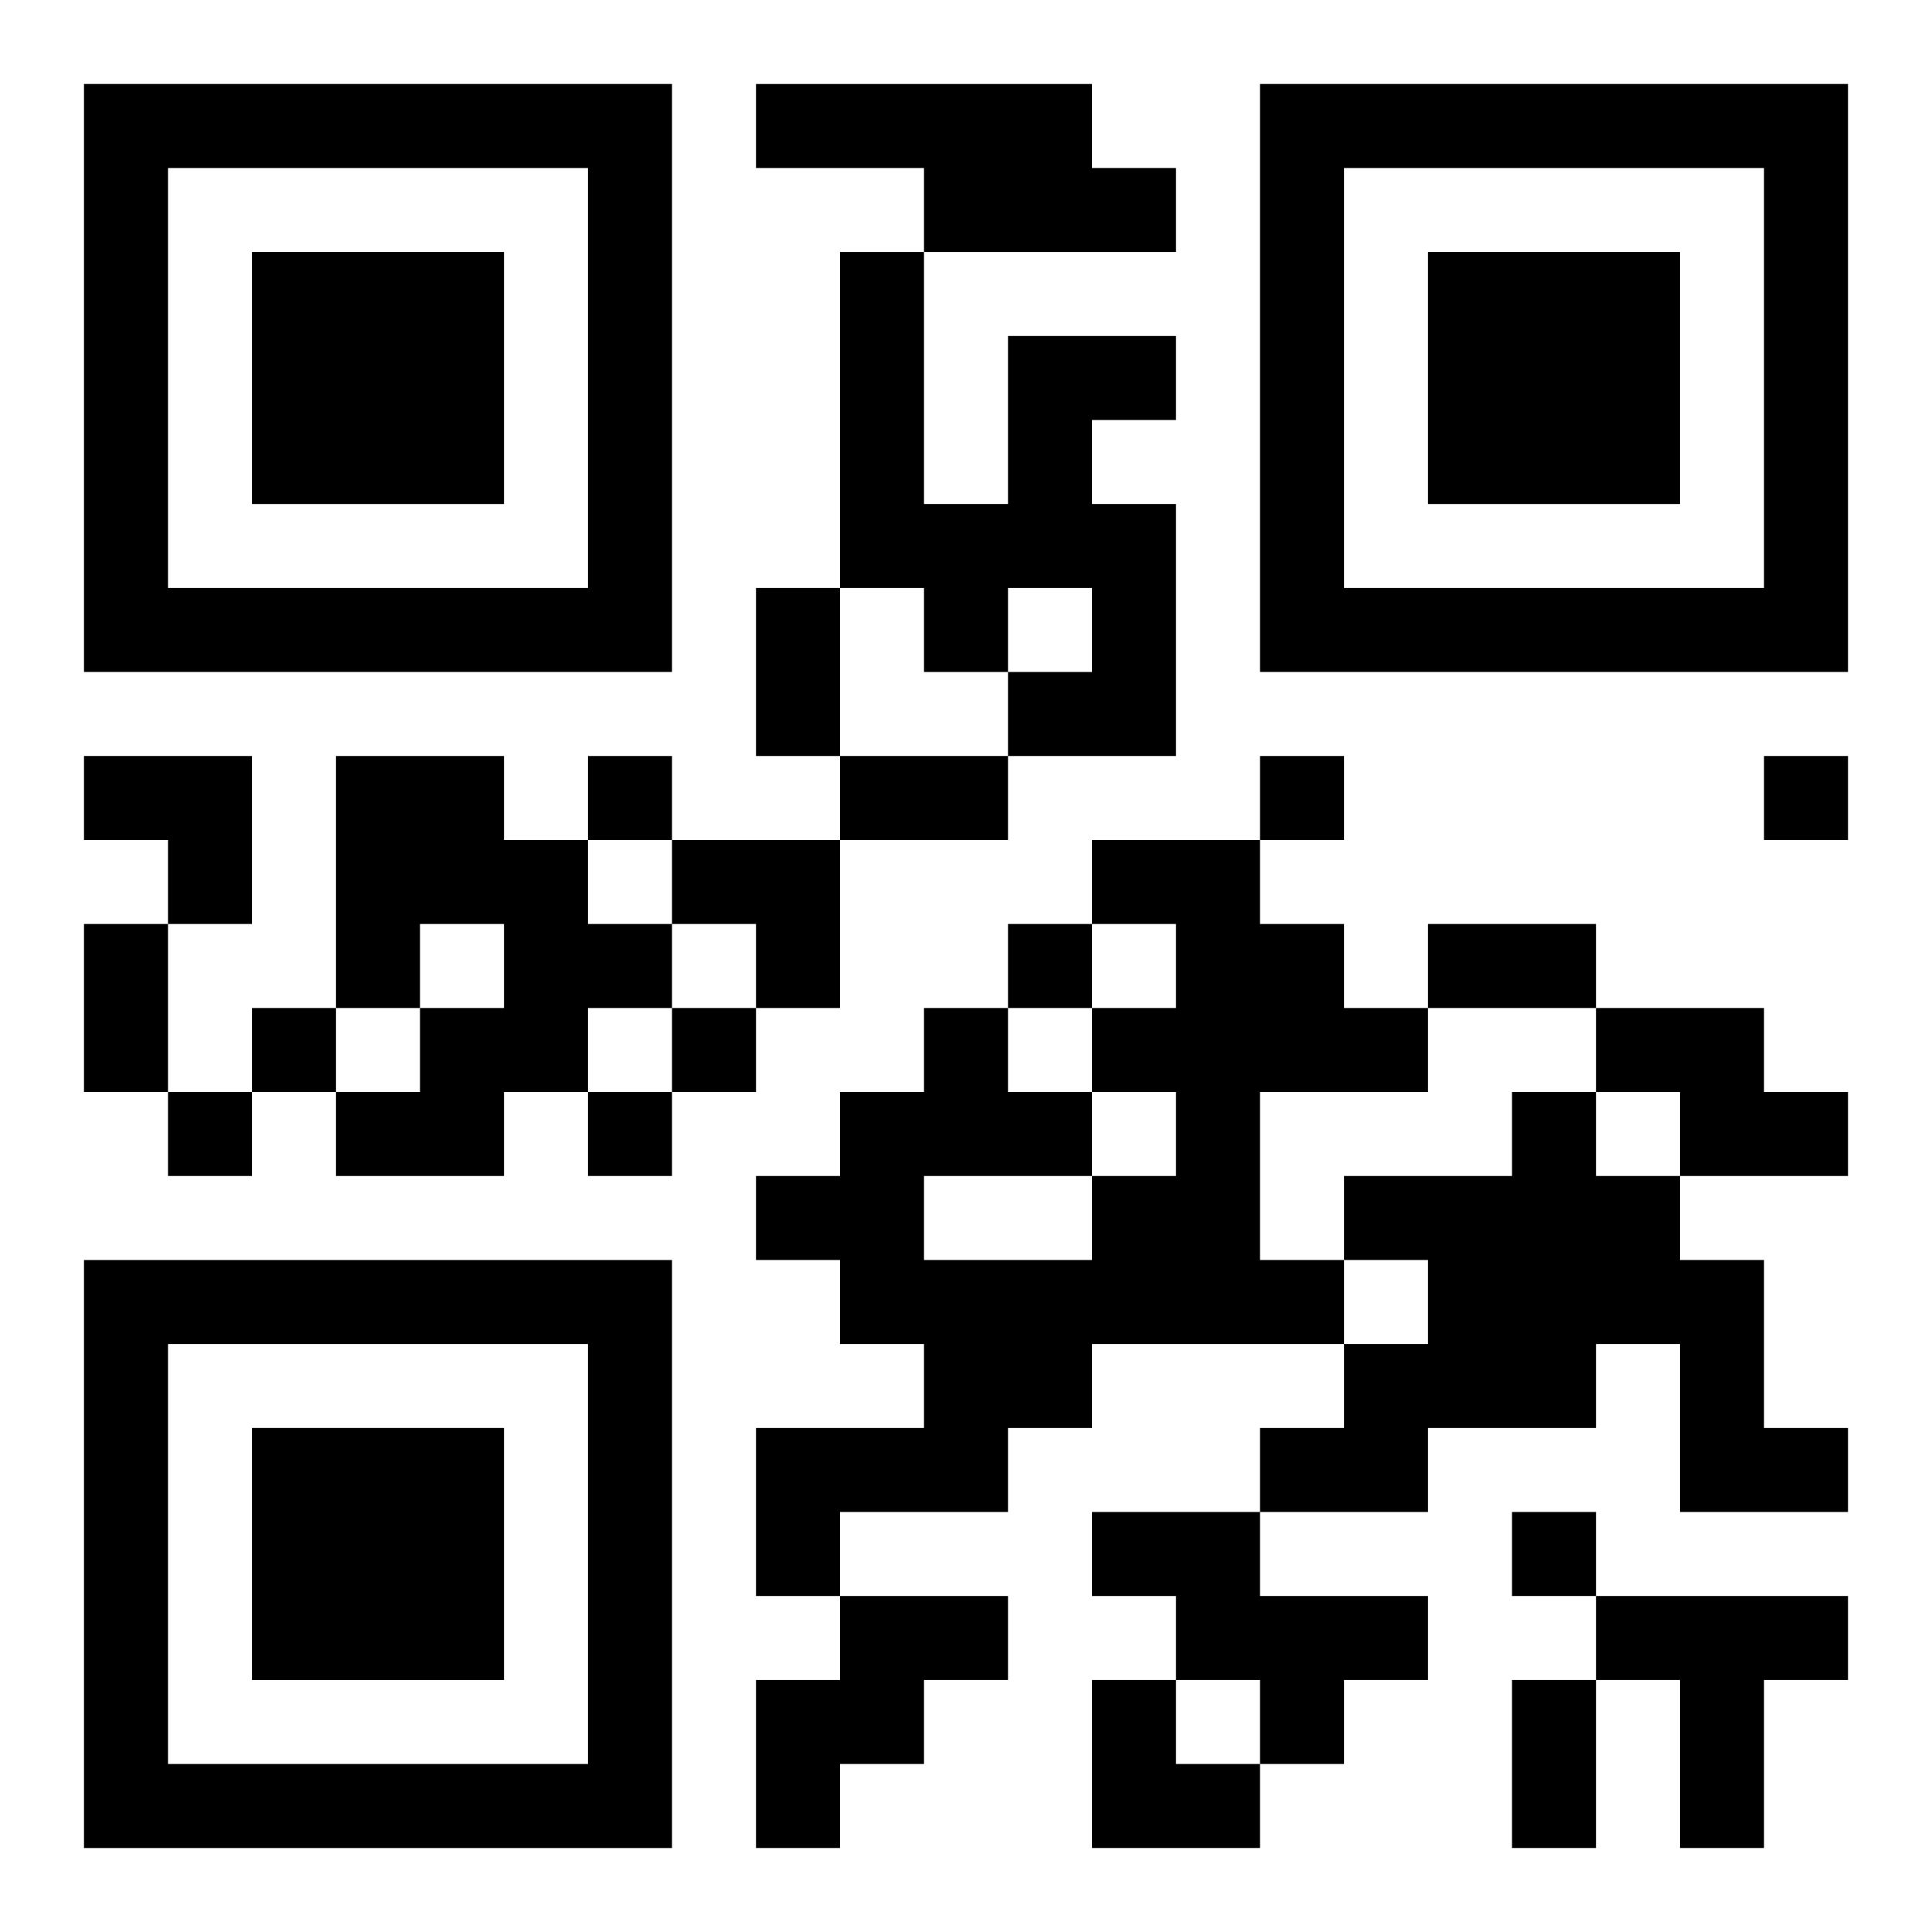
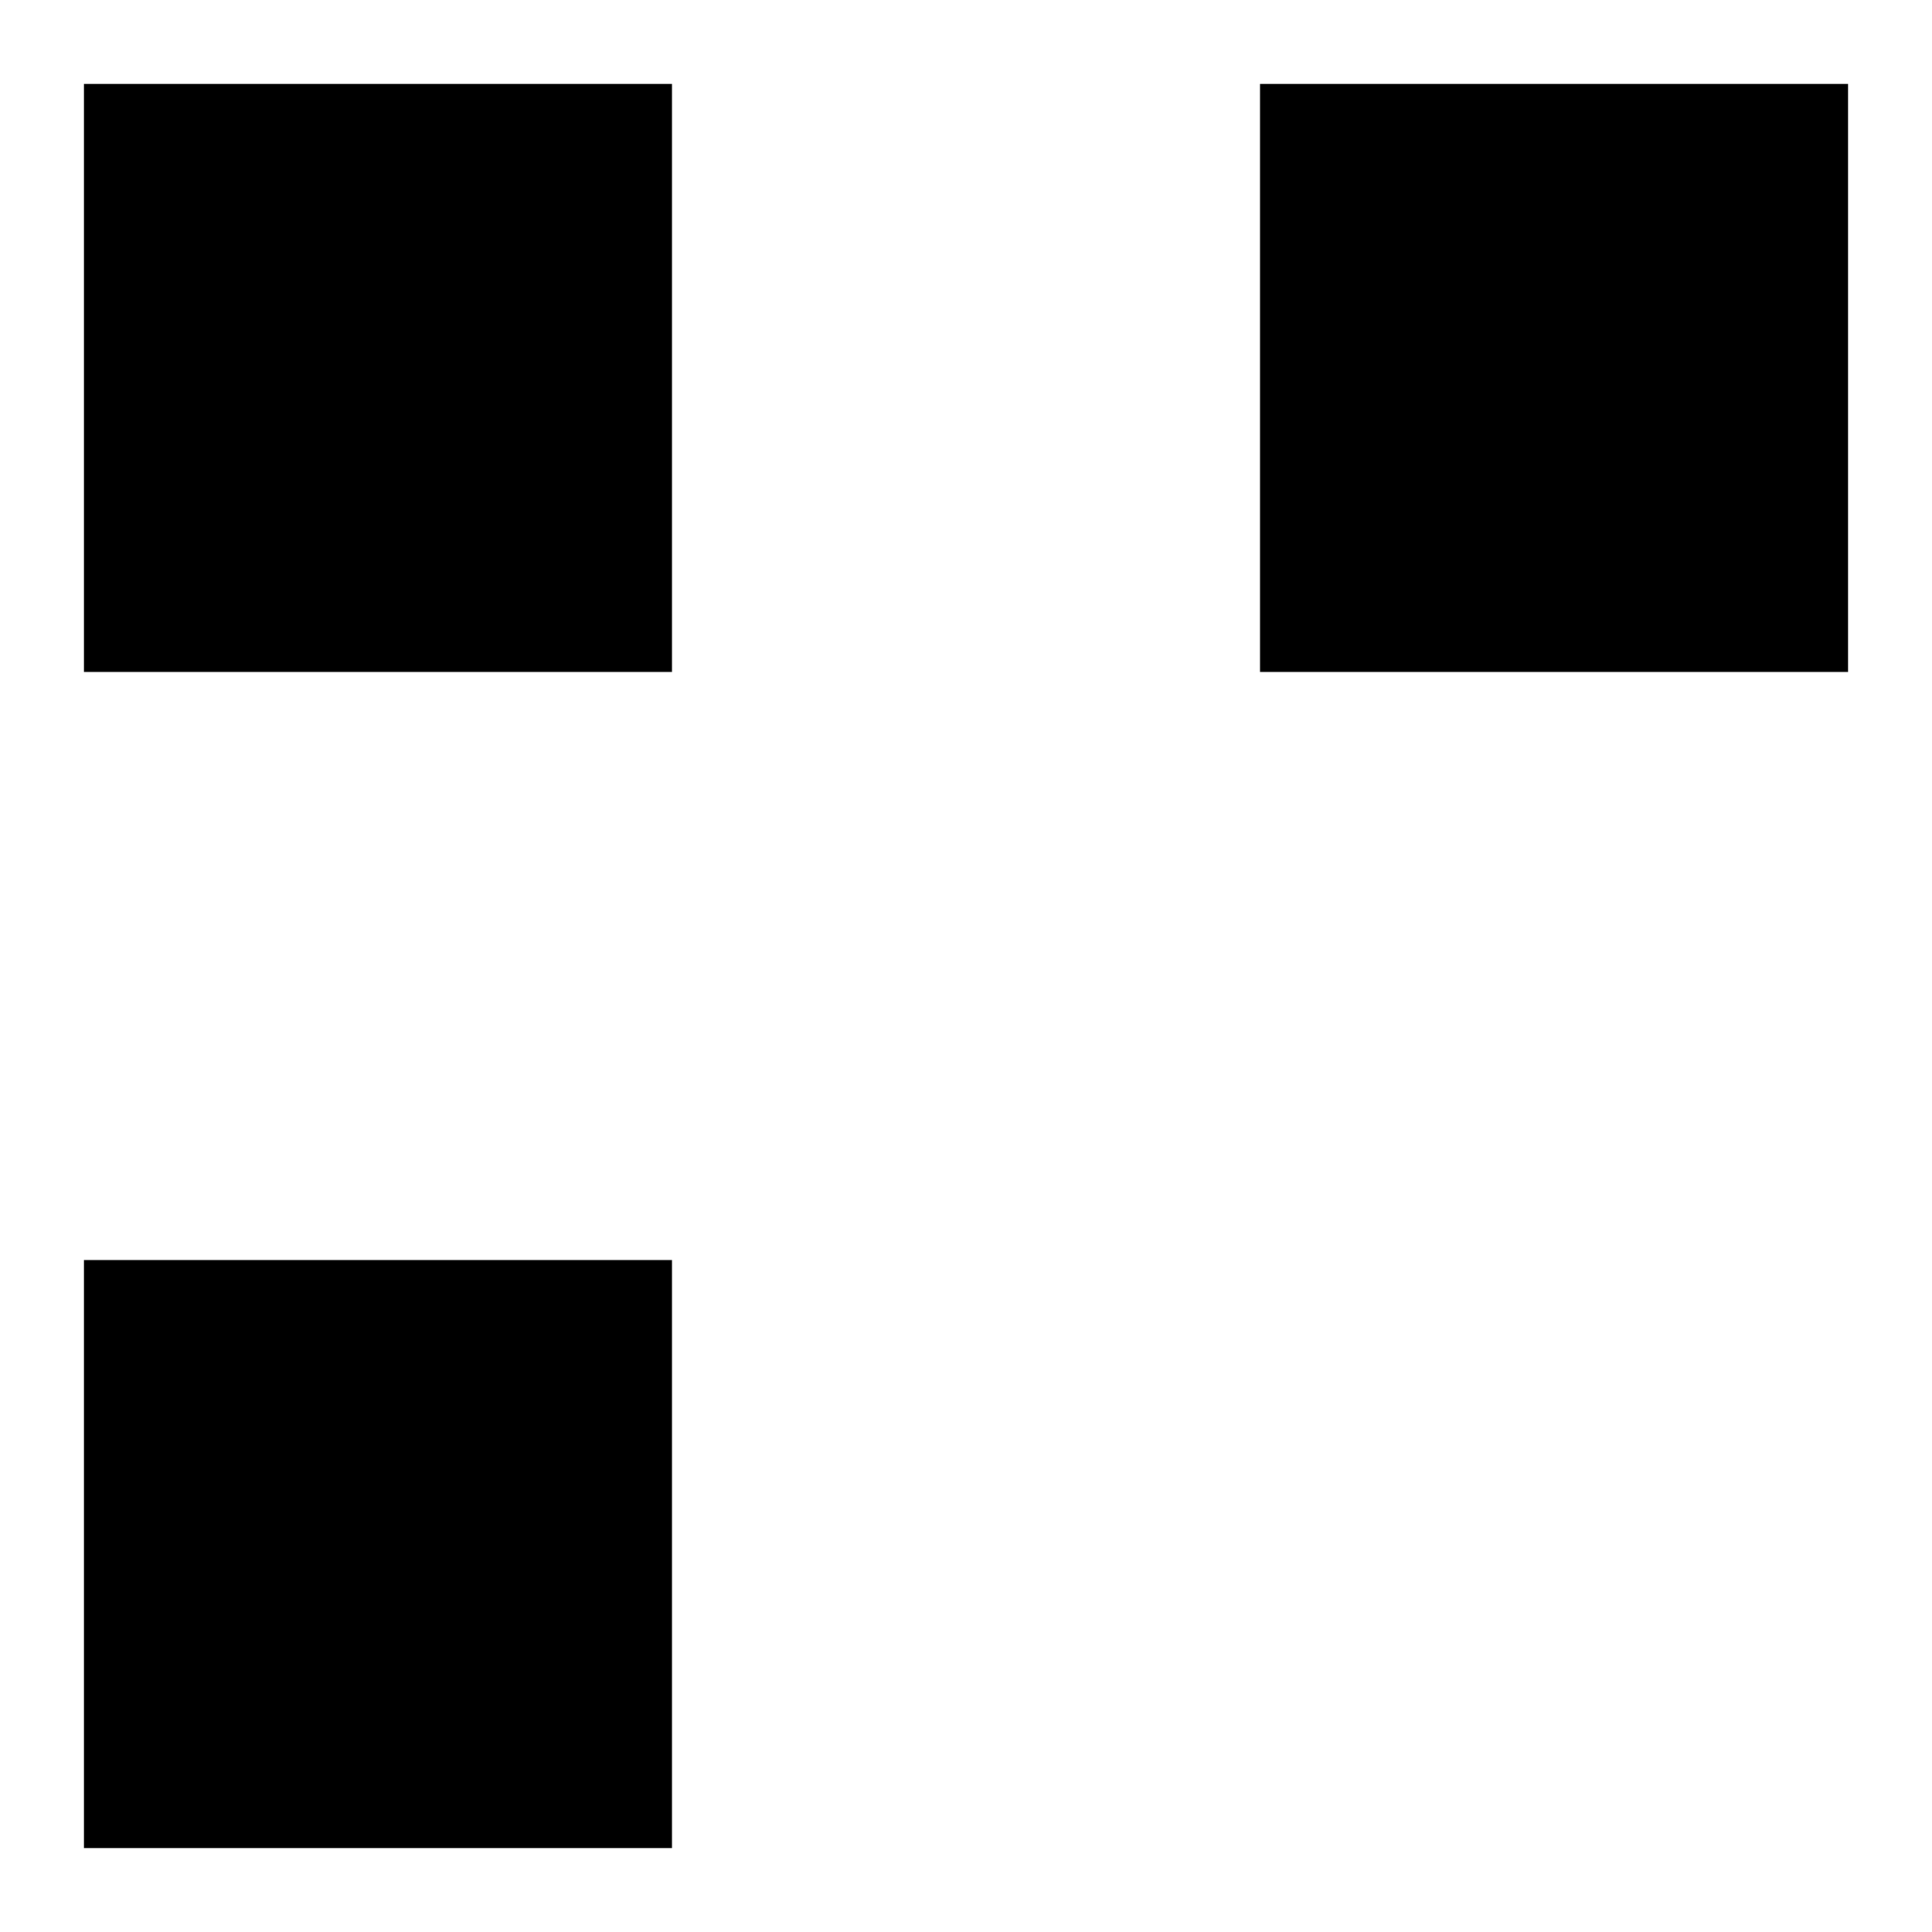
<svg xmlns="http://www.w3.org/2000/svg" xmlns:xlink="http://www.w3.org/1999/xlink" width="250" height="250" baseProfile="full" version="1.1" viewBox="-1 -1 23 23">
  <symbol id="a">
-     <path d="m0 7v7h7v-7h-7zm1 1h5v5h-5v-5zm1 1v3h3v-3h-3z" />
+     <path d="m0 7v7h7v-7h-7zm1 1h5v5v-5zm1 1v3h3v-3h-3z" />
  </symbol>
  <use y="-7" xlink:href="#a" />
  <use y="7" xlink:href="#a" />
  <use x="14" y="-7" xlink:href="#a" />
-   <path d="m8 0h4v1h1v1h-3v-1h-2v-1m3 3h2v1h-1v1h1v3h-2v-1h1v-1h-1v1h-1v-1h-1v-4h1v3h1v-2m-8 5h2v1h1v1h1v1h-1v1h-1v1h-2v-1h1v-1h1v-1h-1v1h-1v-3m9 1h2v1h1v1h1v1h-2v2h1v1h-3v1h-1v1h-2v1h-1v-2h2v-1h-1v-1h-1v-1h1v-1h1v-1h1v1h1v1h1v-1h-1v-1h1v-1h-1v-1m-2 4v1h2v-1h-2m8-2h2v1h1v1h-2v-1h-1v-1m-1 1h1v1h1v1h1v2h1v1h-2v-2h-1v1h-2v1h-2v-1h1v-1h1v-1h-1v-1h2v-1m-5 5h2v1h2v1h-1v1h-1v-1h-1v-1h-1v-1m-3 1h2v1h-1v1h-1v1h-1v-2h1v-1m9 0h3v1h-1v2h-1v-2h-1v-1m-12-10v1h1v-1h-1m8 0v1h1v-1h-1m6 0v1h1v-1h-1m-9 2v1h1v-1h-1m-9 1v1h1v-1h-1m5 0v1h1v-1h-1m-6 1v1h1v-1h-1m5 0v1h1v-1h-1m11 5v1h1v-1h-1m-9-11h1v2h-1v-2m1 2h2v1h-2v-1m-9 2h1v2h-1v-2m16 0h2v1h-2v-1m1 9h1v2h-1v-2m-17-11h2v2h-1v-1h-1zm7 1h2v2h-1v-1h-1zm5 10h1v1h1v1h-2z" />
</svg>